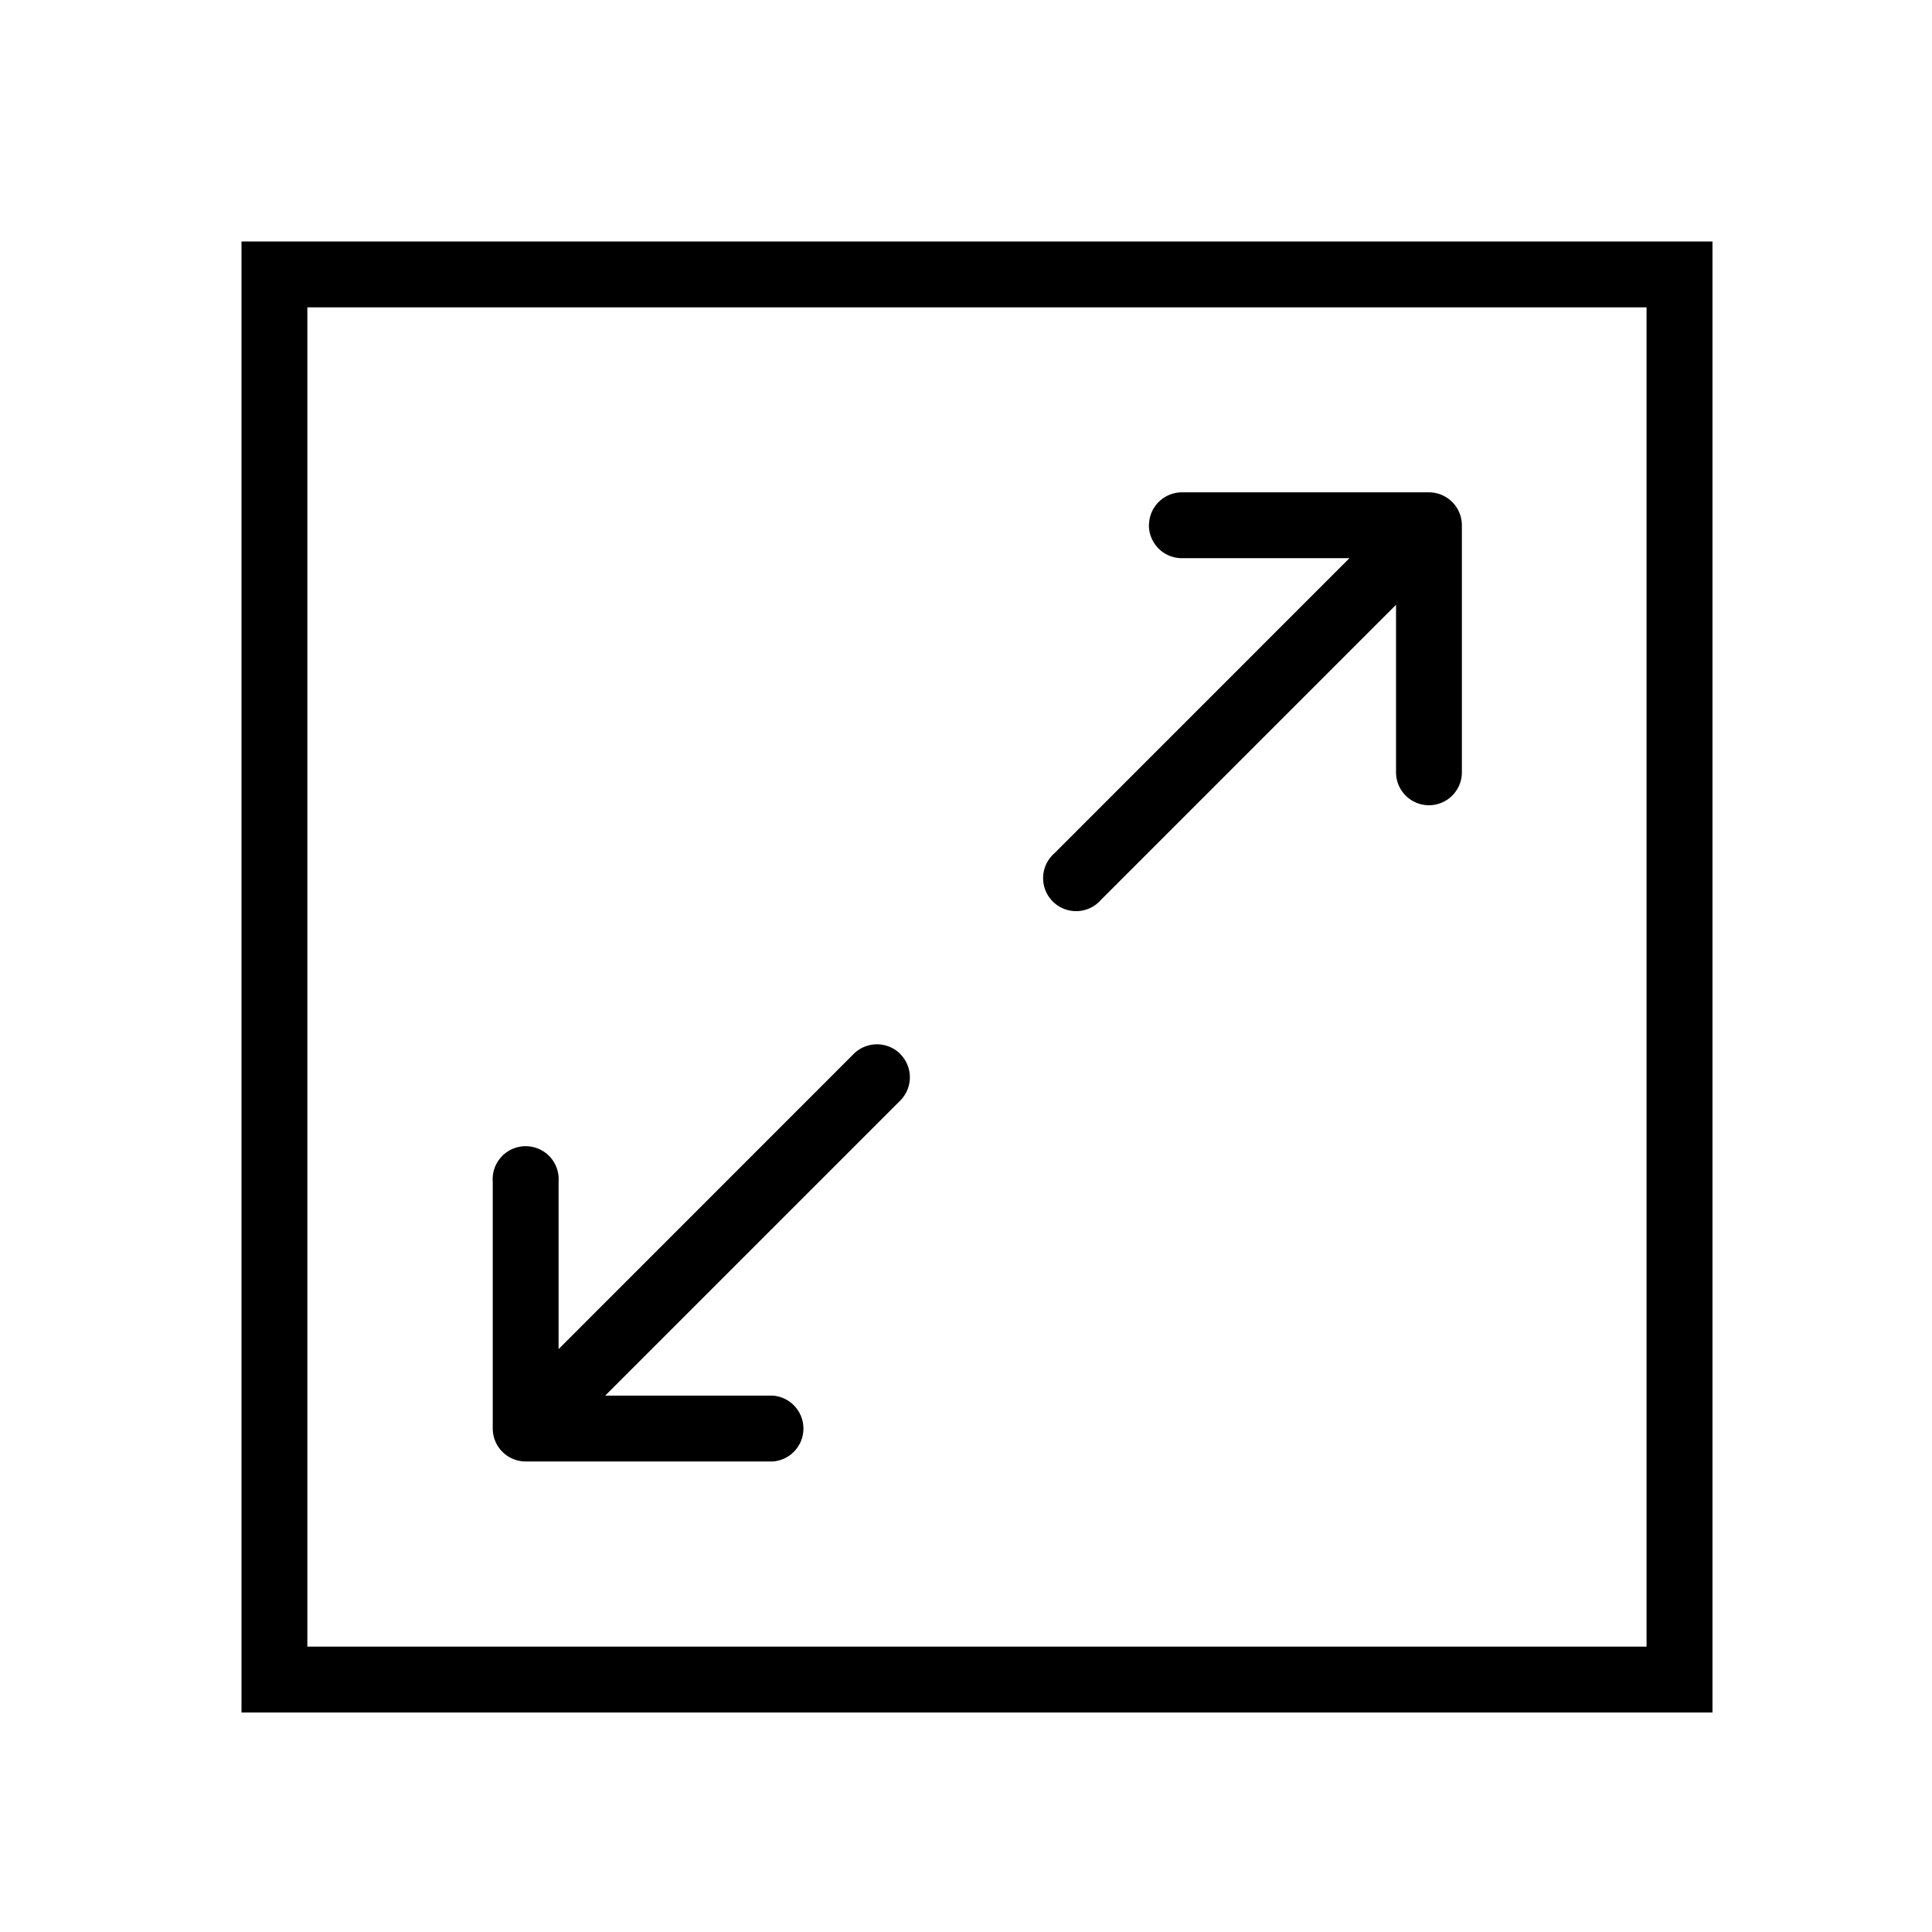
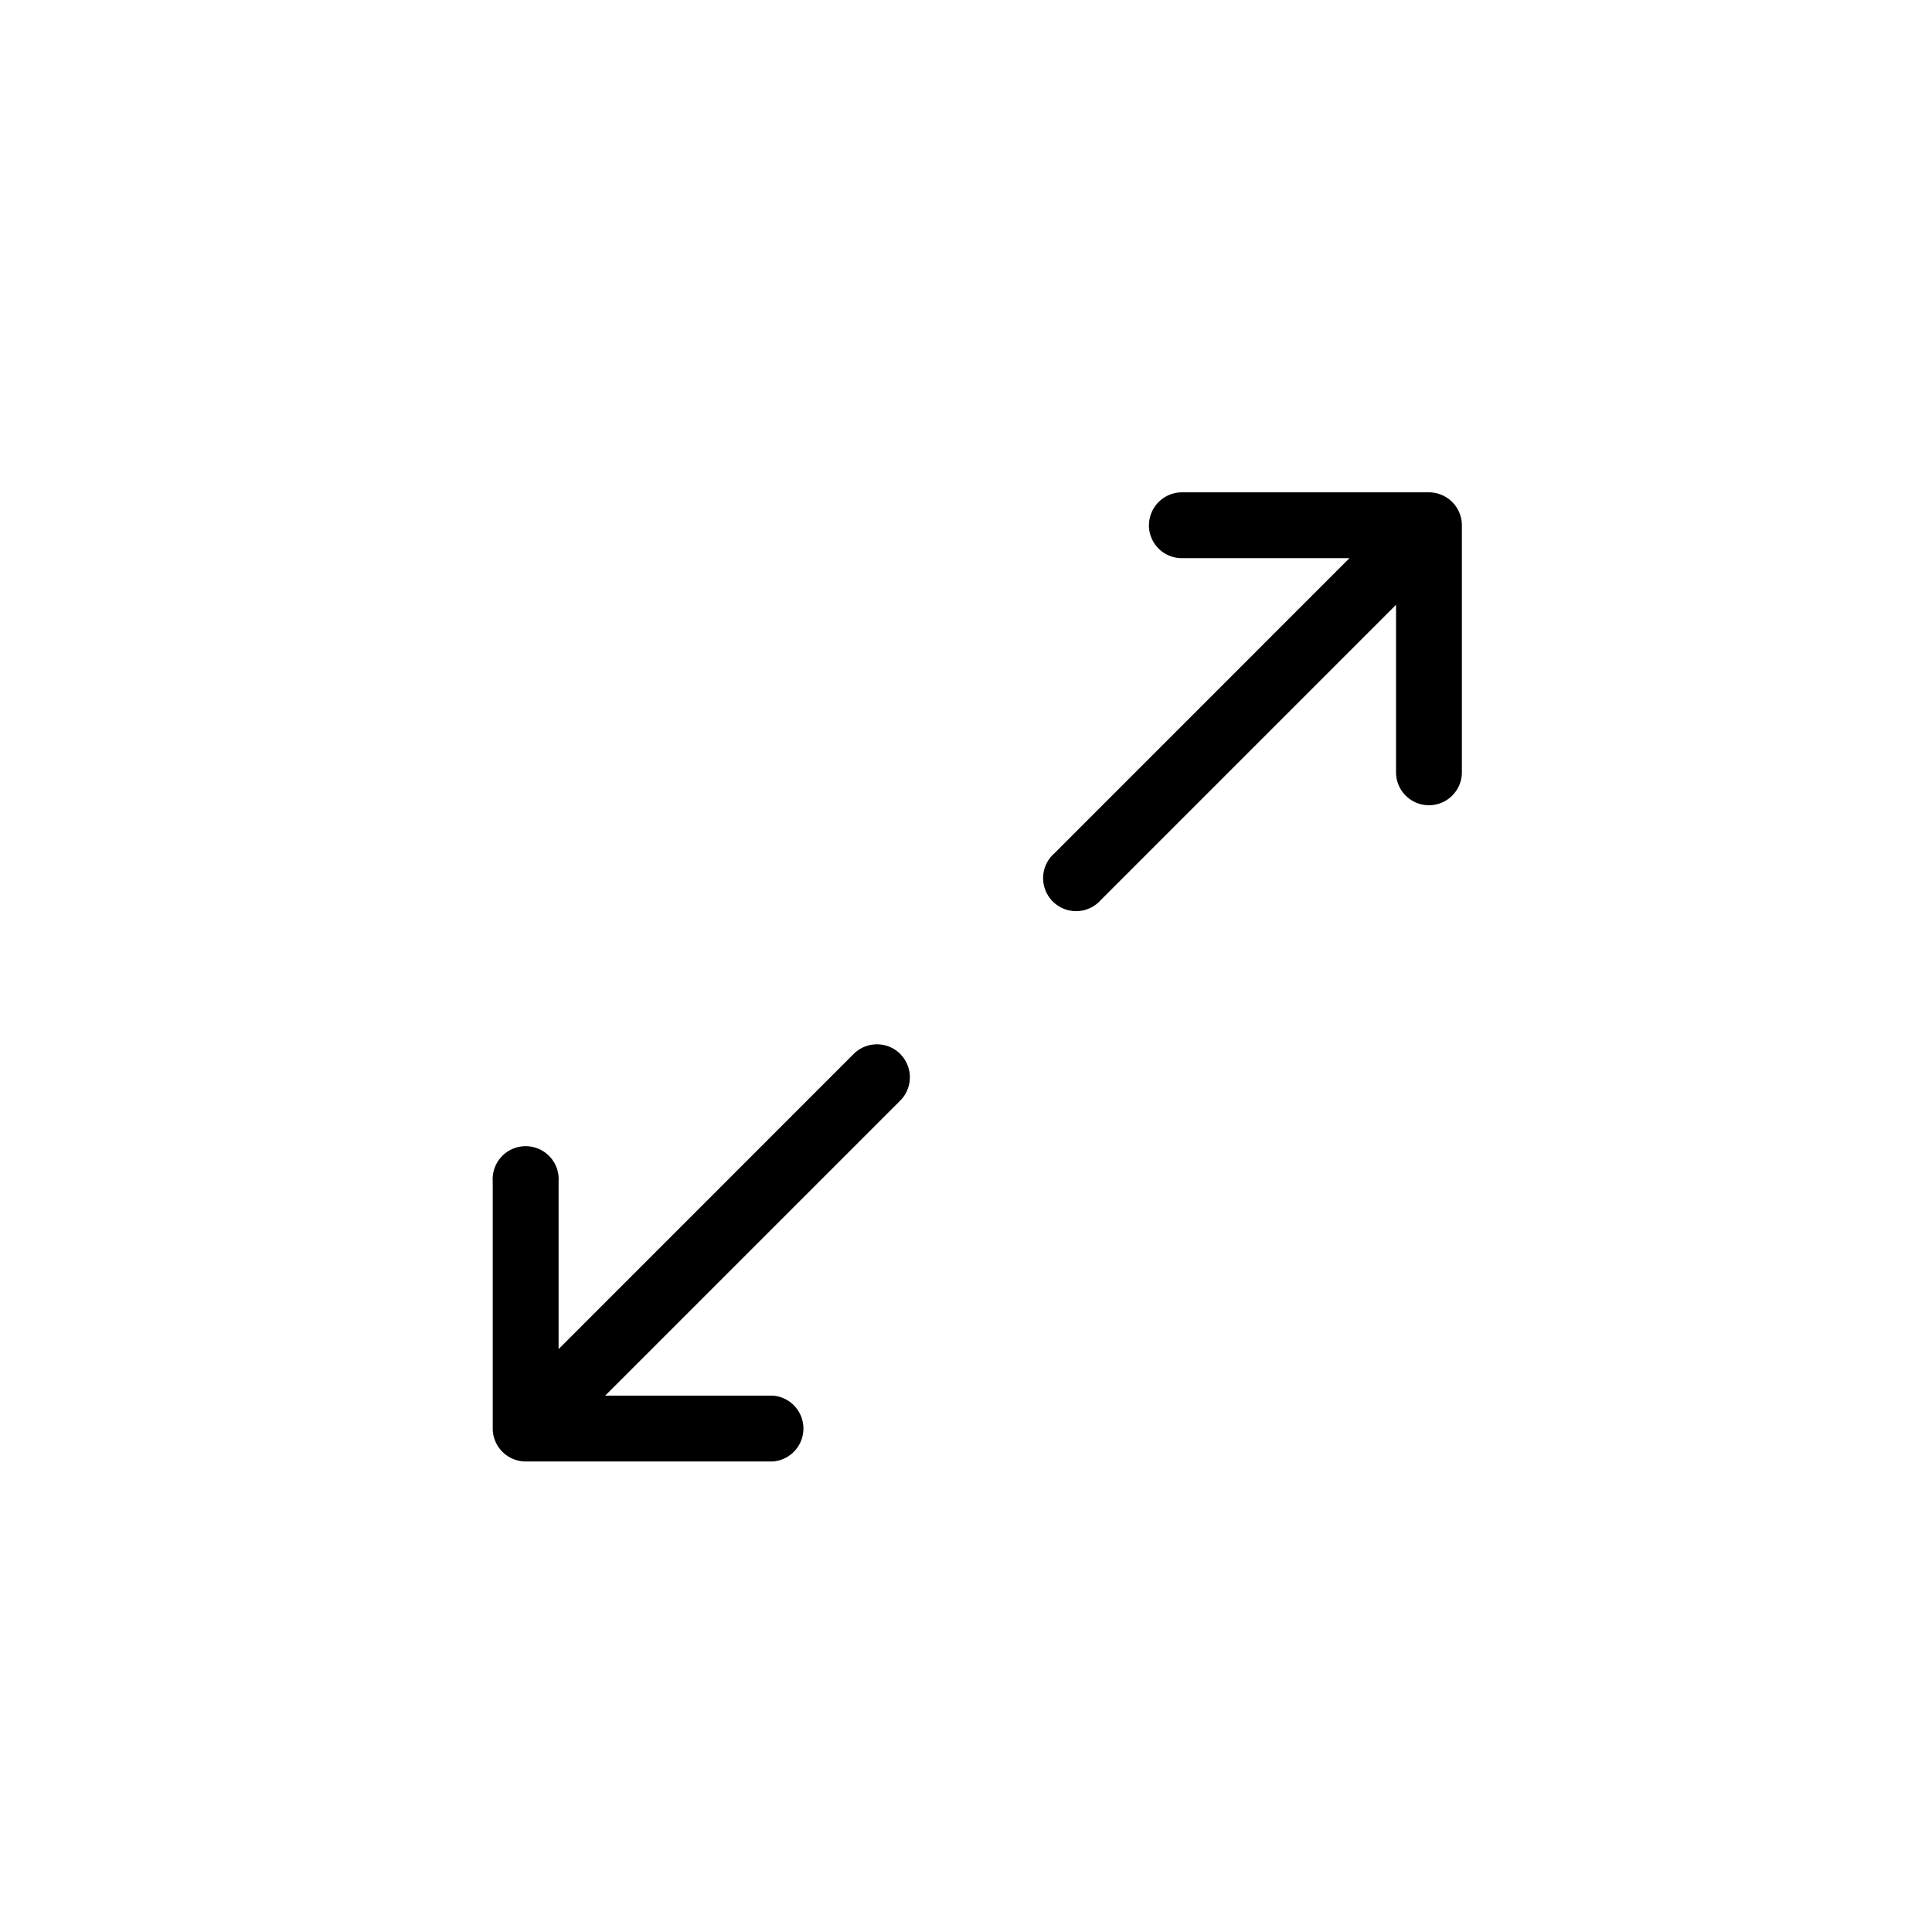
<svg xmlns="http://www.w3.org/2000/svg" viewBox="0 0 24 24" fill="none" id="amenity-sq-feet" class="v-icon__icon v-icon__icon--amenity-sq-feet">
  <path fill-rule="evenodd" clip-rule="evenodd" d="M14.273 6.525a.41.41 0 01.409-.409h3.069a.41.41 0 01.409.41v3.068a.409.409 0 11-.818 0V7.513l-3.665 3.665a.41.41 0 11-.579-.578l3.665-3.666h-2.081a.41.41 0 01-.41-.409zm-3.09 6.568a.41.41 0 010 .579l-3.665 3.665h2.081a.41.41 0 010 .818H6.53a.41.41 0 01-.409-.409v-3.069a.41.41 0 11.818 0v2.082l3.665-3.666a.41.41 0 01.58 0z" fill="currentColor" />
-   <path fill-rule="evenodd" clip-rule="evenodd" d="M3 3h18.273v18.273H3V3zm.818.818v16.637h16.636V3.818H3.818z" fill="currentColor" />
</svg>